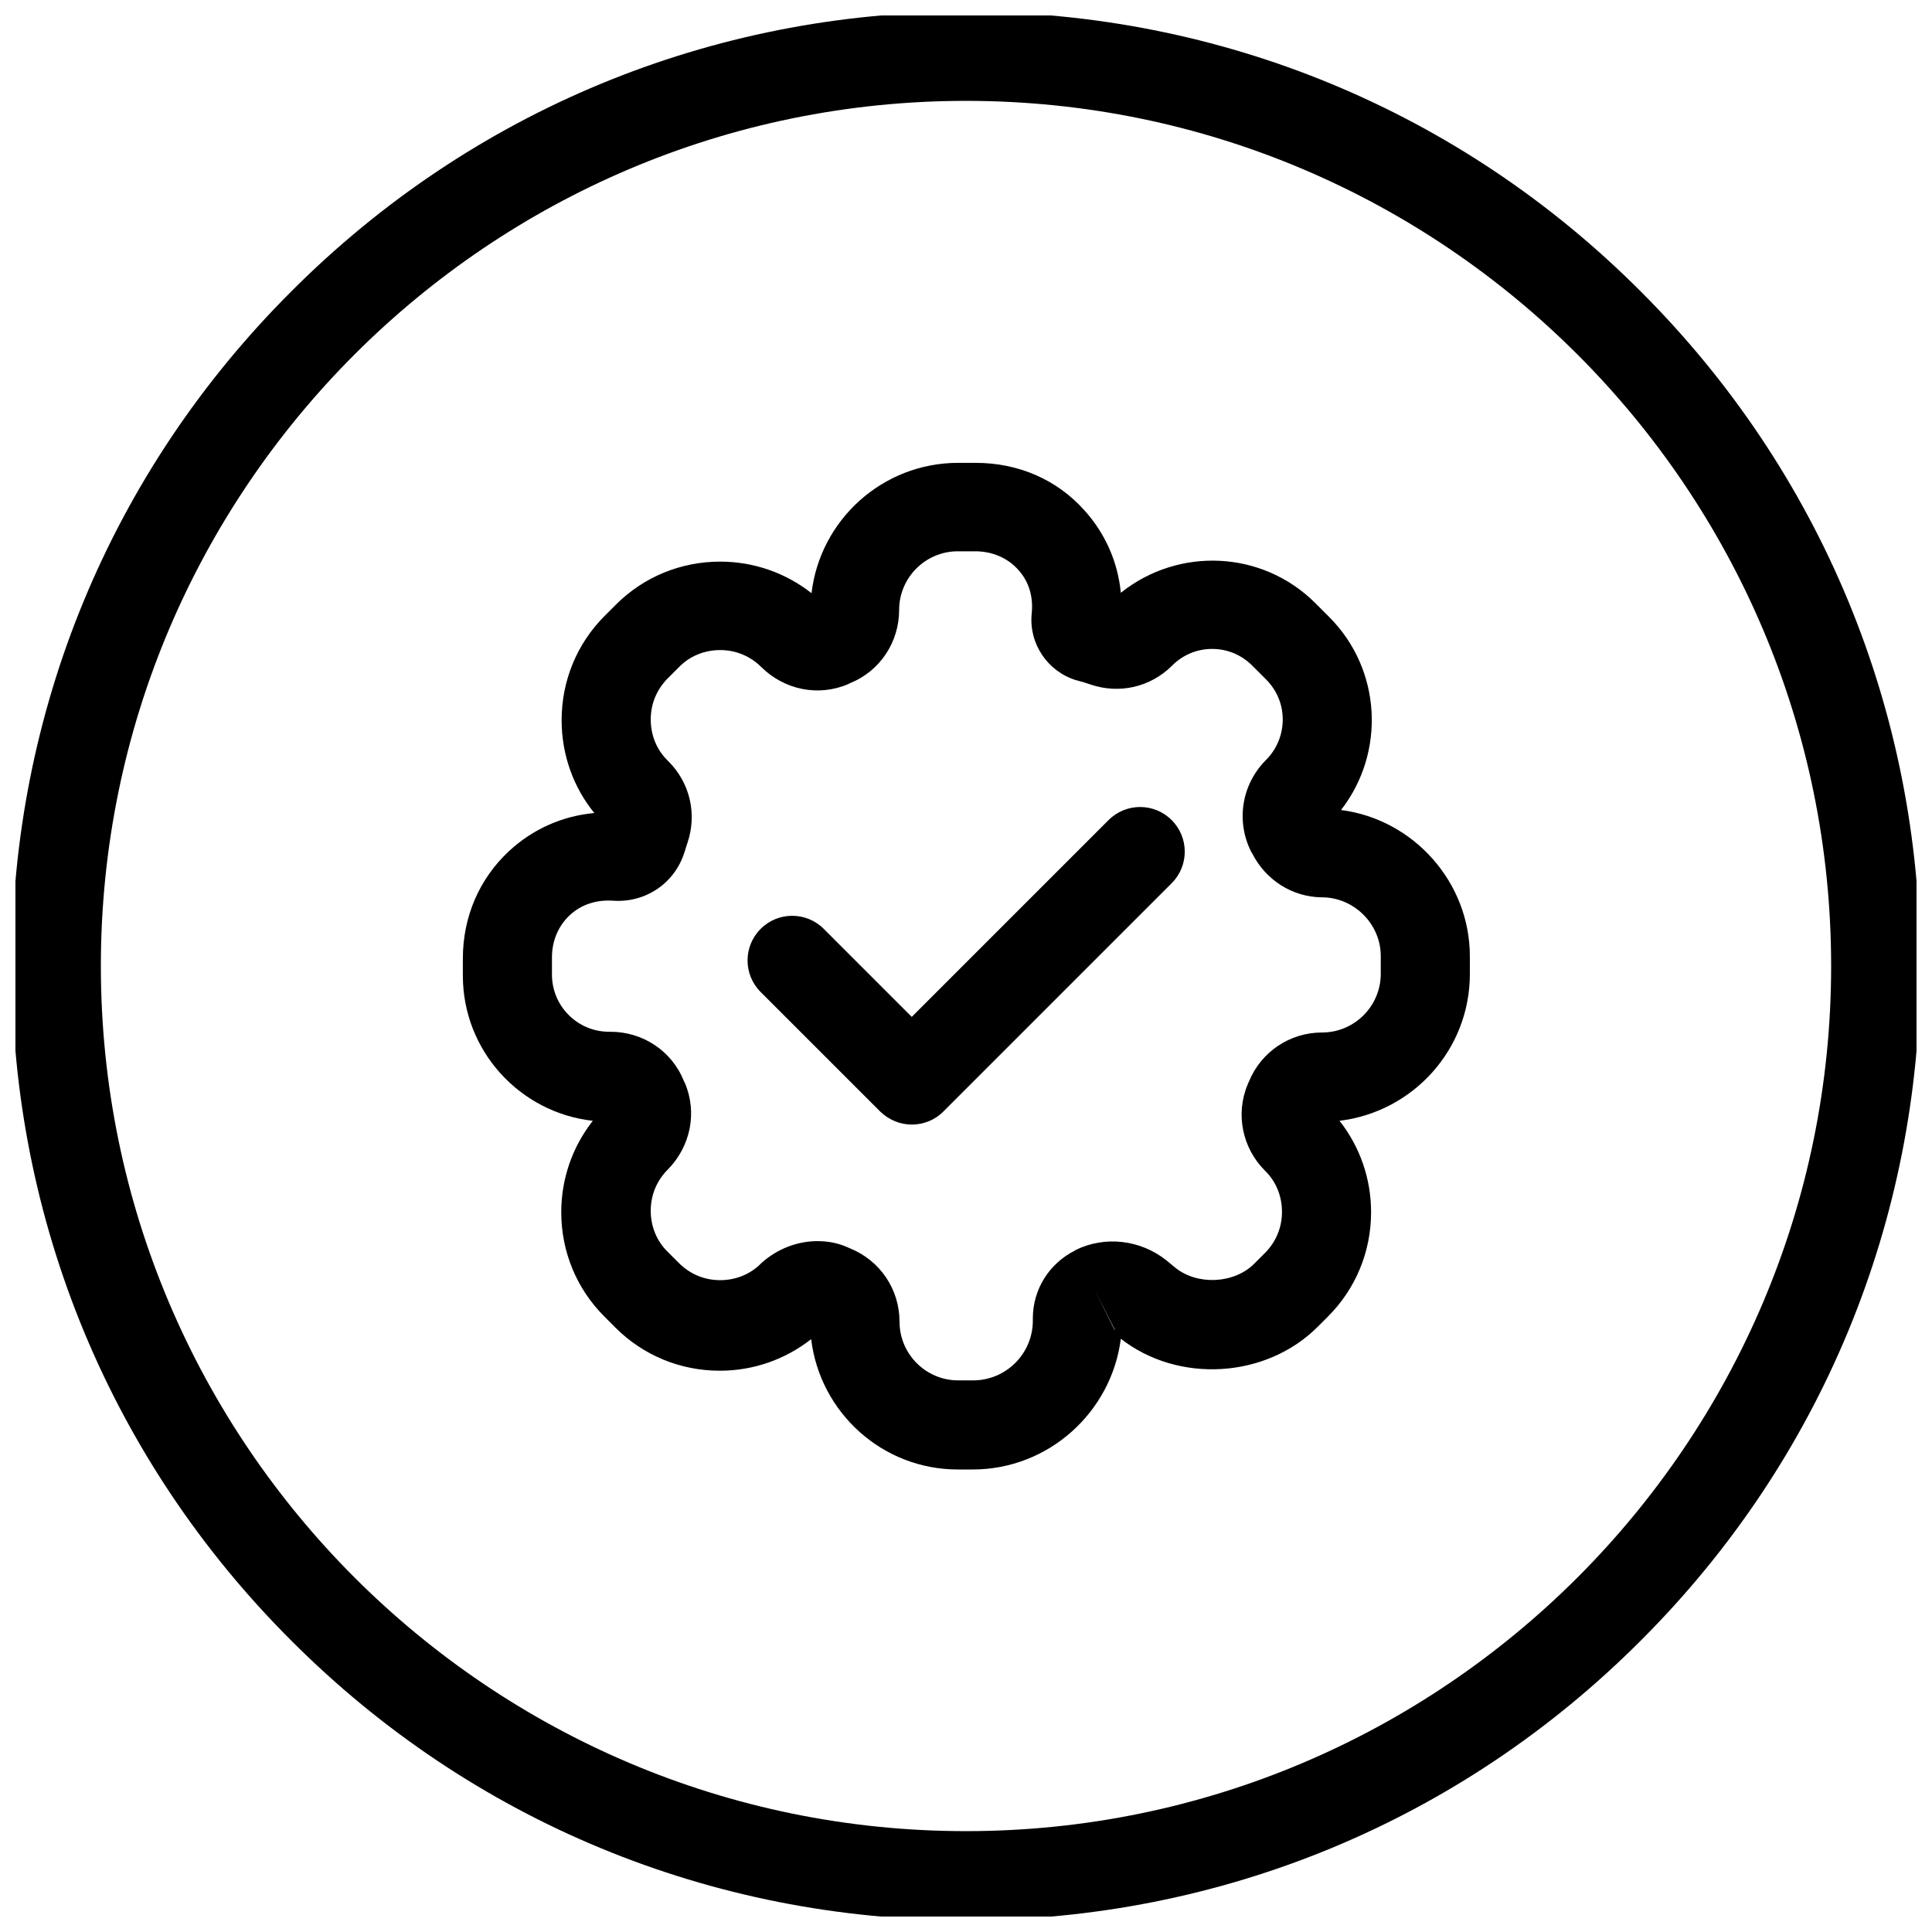
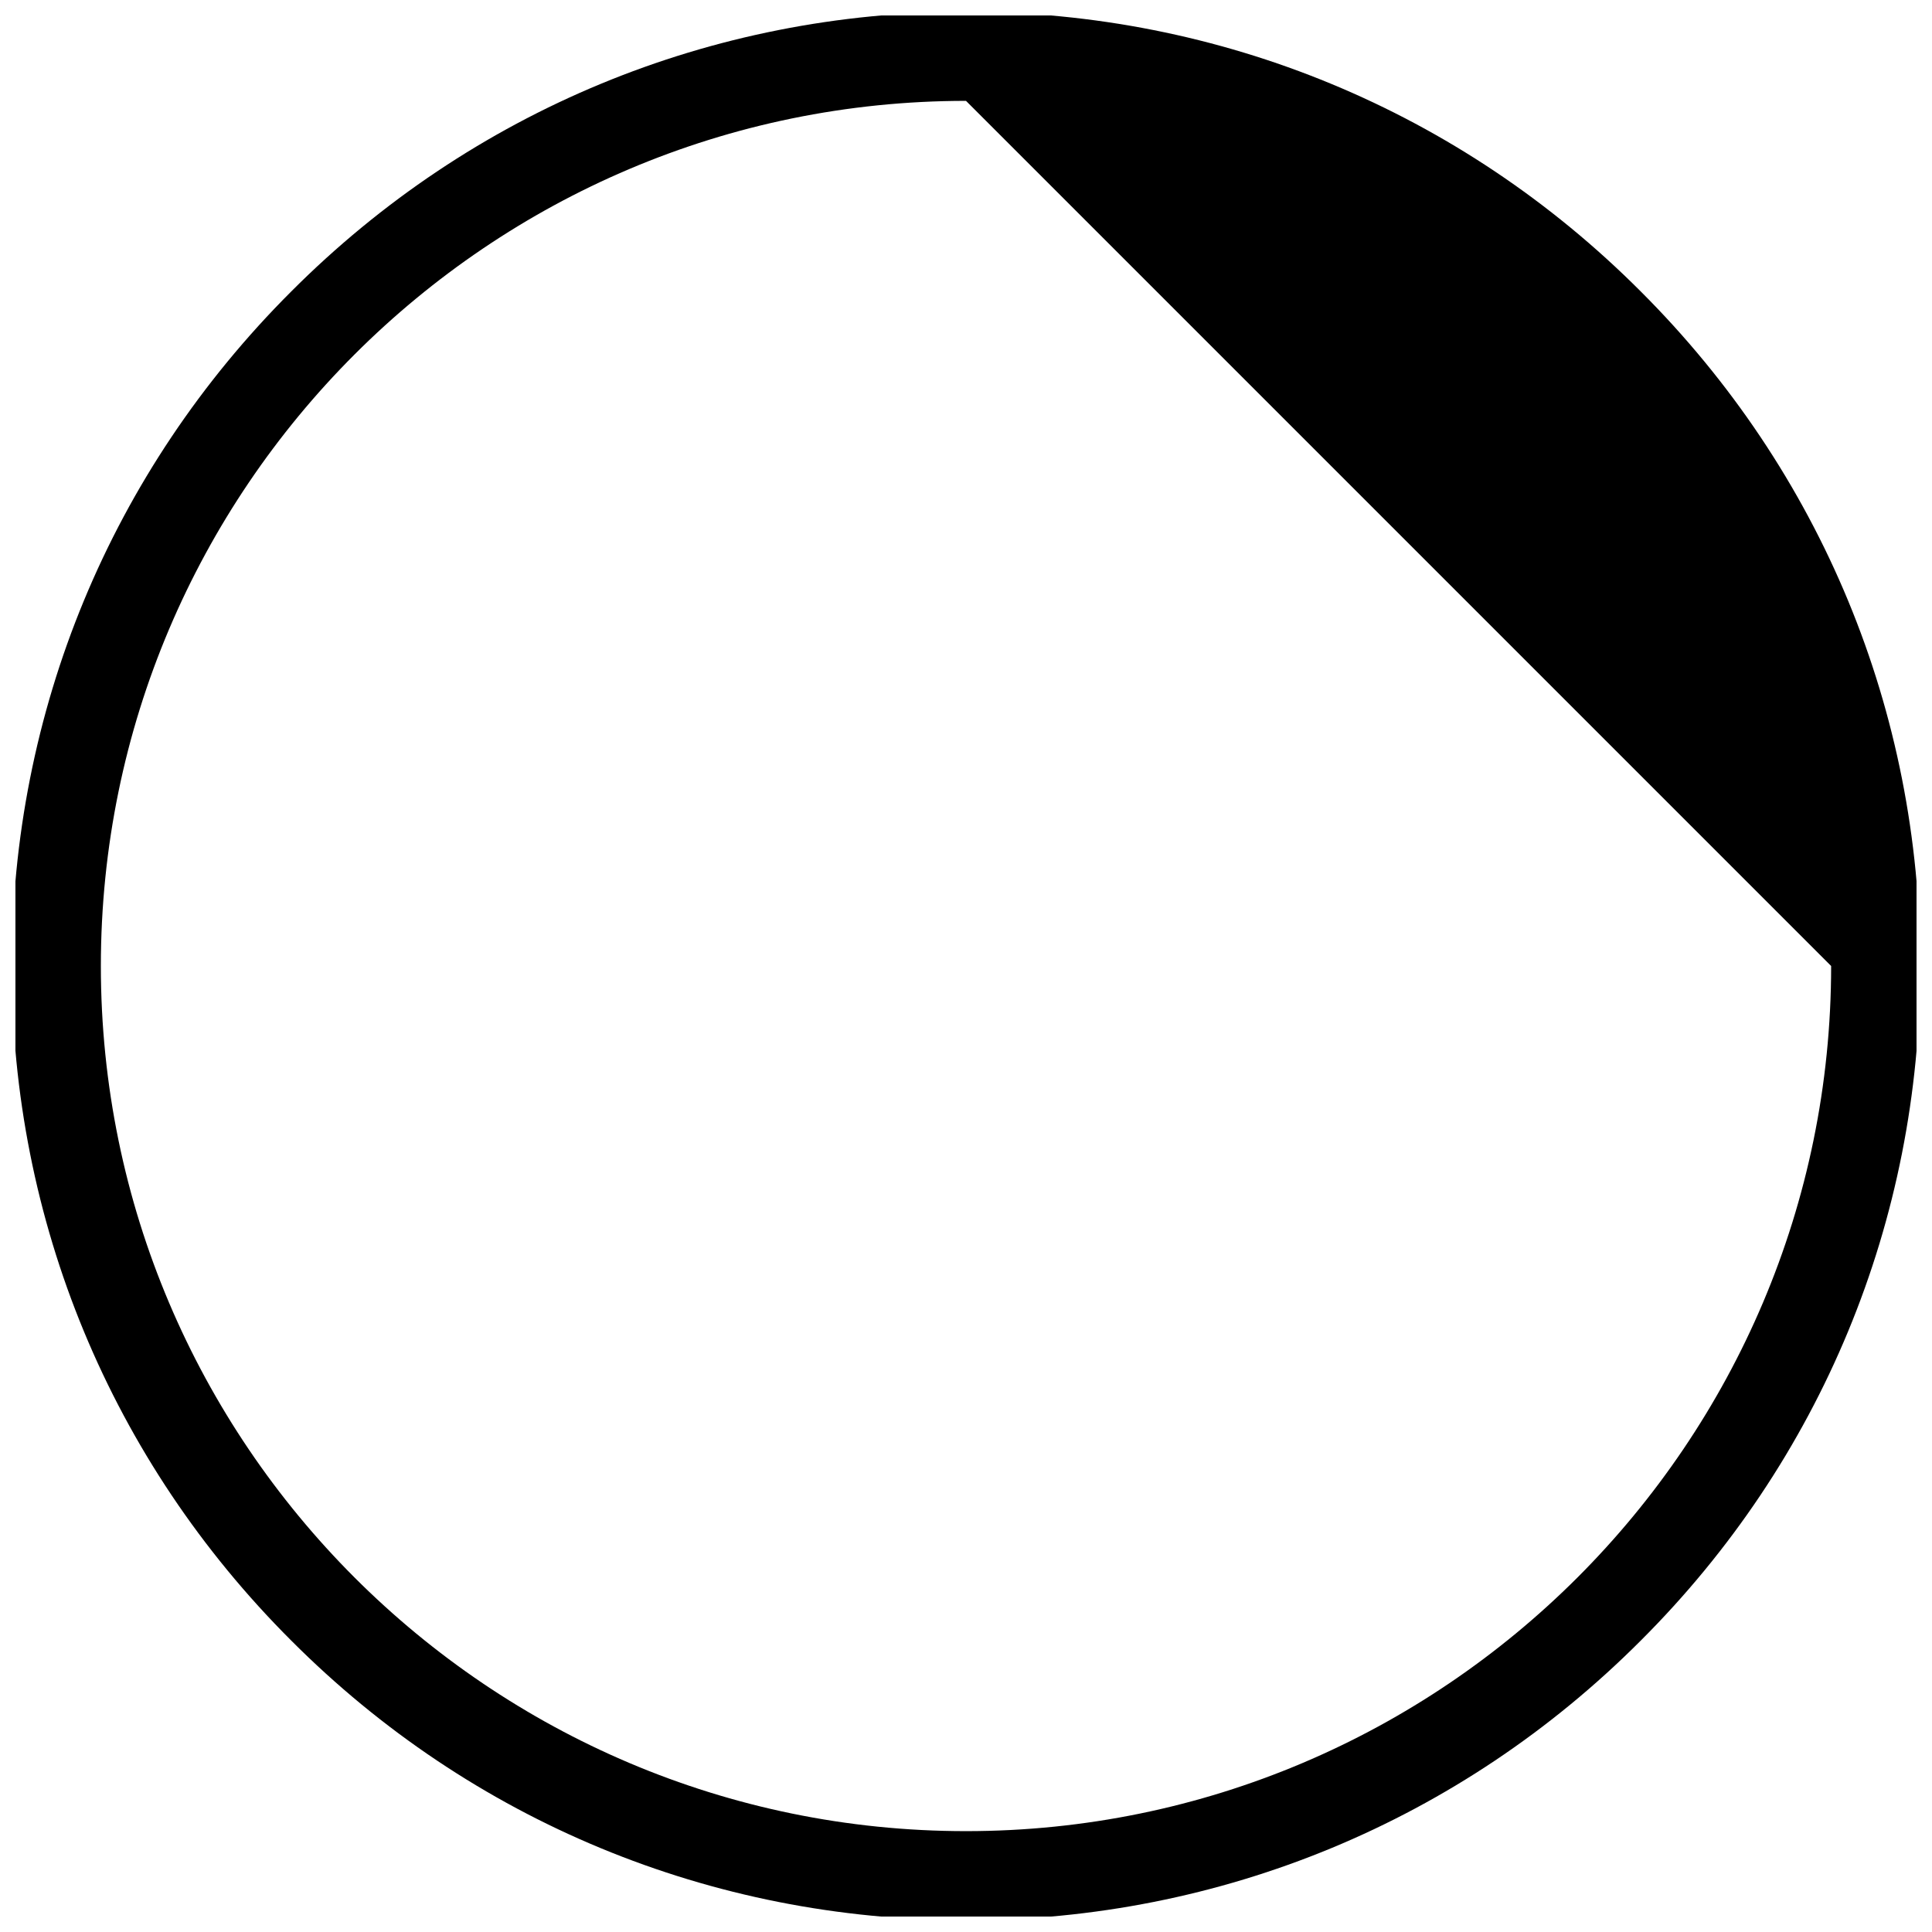
<svg xmlns="http://www.w3.org/2000/svg" width="800px" height="800px" version="1.1" viewBox="144 144 512 512">
  <defs>
    <clipPath id="a">
      <path d="m148.09 148.09h503.81v503.81h-503.81z" />
    </clipPath>
  </defs>
-   <path d="m401.77 533.43h-3.938c-19.977 0-36.508-15.055-38.867-34.539-6.887 5.41-15.352 8.363-24.207 8.363-10.43 0-20.27-4.035-27.652-11.414l-2.953-2.953c-7.379-7.379-11.414-17.219-11.414-27.652 0-8.855 2.953-17.32 8.363-24.207-19.387-2.164-34.441-18.598-34.441-38.473v-4.527c0-11.02 4.328-21.156 12.301-28.535 6.297-5.805 14.07-9.25 22.535-10.035-5.609-6.887-8.66-15.547-8.66-24.602 0-10.43 4.035-20.27 11.414-27.652l2.953-2.953c7.379-7.379 17.219-11.414 27.652-11.414 8.855 0 17.32 2.953 24.207 8.363 2.262-19.387 18.793-34.539 38.867-34.539h4.625c11.316 0 21.551 4.43 28.832 12.594 5.512 6.102 8.855 13.676 9.645 21.844 15.254-12.203 37.492-11.316 51.562 2.754l3.641 3.641c13.973 13.973 14.957 36.016 3.148 51.168 19.188 2.461 34.145 19.09 34.145 38.77v4.723c0 19.977-15.055 36.508-34.539 38.867 5.41 6.887 8.363 15.352 8.363 24.207 0 10.43-4.035 20.27-11.414 27.652l-2.754 2.754c-13.676 13.676-36.898 15.055-52.152 3.148-2.461 19.395-19.09 34.648-39.262 34.648zm-41.133-60.516c2.754 0 5.512 0.492 8.07 1.672l0.688 0.297c7.871 3.246 12.988 10.824 12.988 19.387s6.988 15.547 15.547 15.547h3.938c8.758 0 15.844-7.086 15.844-15.844v-0.59c0-7.676 4.328-14.562 11.219-18.008l0.098-0.098c7.773-3.836 17.219-2.754 24.109 2.754l2.262 1.871c5.902 4.82 15.742 4.328 21.059-1.082l2.754-2.754c2.953-2.953 4.527-6.789 4.527-10.922 0-4.133-1.574-8.07-4.527-10.922-6.004-6.004-7.871-15.055-4.527-22.926l0.297-0.688c3.246-7.871 10.824-12.988 19.387-12.988s15.547-6.988 15.547-15.547v-4.723c0-8.363-6.887-15.352-15.254-15.547h-0.395c-7.871-0.098-14.859-4.625-18.402-11.609l-0.195-0.297c-4.231-8.168-2.656-18.008 3.836-24.5 2.856-2.856 4.43-6.691 4.43-10.727s-1.574-7.773-4.43-10.629l-3.641-3.641c-2.856-2.856-6.594-4.43-10.629-4.43s-7.773 1.574-10.629 4.43c-5.707 5.707-13.973 7.578-21.551 5.019-1.18-0.395-2.363-0.789-3.543-1.082l-0.395-0.098c-7.578-2.363-12.496-9.742-11.711-17.613 0.492-4.527-0.789-8.66-3.641-11.711-2.754-3.051-6.789-4.82-11.316-4.82h-4.625c-8.562 0-15.547 6.988-15.547 15.547 0 8.562-5.117 16.234-12.988 19.387l-0.59 0.297c-7.871 3.344-16.828 1.477-22.926-4.527-2.953-2.953-6.789-4.527-10.922-4.527-4.133 0-8.07 1.574-10.922 4.527l-2.953 2.953c-2.953 2.953-4.527 6.789-4.527 10.922 0 4.133 1.574 8.07 4.527 10.922l0.195 0.195c5.707 5.707 7.578 13.973 5.019 21.551-0.297 0.789-0.492 1.672-0.789 2.461-2.559 8.266-10.332 13.48-18.895 12.891-4.43-0.297-8.461 0.984-11.512 3.836-3.051 2.856-4.723 6.789-4.723 11.219v4.527c0 8.363 6.789 15.152 15.152 15.152h0.395c8.562 0 16.234 5.117 19.387 12.988l0.297 0.59c3.344 7.871 1.477 16.828-4.527 22.926-2.953 2.953-4.527 6.789-4.527 10.922 0 4.133 1.574 8.07 4.527 10.922l2.953 2.953c2.953 2.953 6.789 4.527 10.922 4.527 4.133 0 8.07-1.574 10.922-4.527 4.039-3.652 9.355-5.816 14.863-5.816zm73.508 12.988 5.215 10.527h0.098z" />
-   <path d="m385.63 442.02c-3.051 0-6.004-1.18-8.363-3.445l-31.688-31.684c-4.625-4.625-4.625-12.102 0-16.727s12.102-4.625 16.727 0l23.32 23.32 52.152-52.152c4.625-4.625 12.102-4.625 16.727 0s4.625 12.102 0 16.727l-60.516 60.516c-2.359 2.363-5.406 3.445-8.359 3.445z" />
  <g clip-path="url(#a)">
-     <path d="m400 652.89c-67.504 0-131.07-26.273-178.79-74.094-47.824-47.727-74.098-111.29-74.098-178.79 0-67.504 26.273-131.07 74.098-178.79 47.723-47.824 111.29-74.098 178.79-74.098s131.07 26.273 178.79 74.094c47.82 47.727 74.094 111.29 74.094 178.8s-26.273 131.07-74.094 178.79c-47.727 47.82-111.29 74.094-178.79 74.094zm0-482.16c-126.45 0-229.27 102.83-229.27 229.27s102.83 229.27 229.27 229.27 229.27-102.83 229.27-229.27c-0.004-126.45-102.83-229.27-229.27-229.27z" />
+     <path d="m400 652.89c-67.504 0-131.07-26.273-178.79-74.094-47.824-47.727-74.098-111.29-74.098-178.79 0-67.504 26.273-131.07 74.098-178.79 47.723-47.824 111.29-74.098 178.79-74.098s131.07 26.273 178.79 74.094c47.82 47.727 74.094 111.29 74.094 178.8s-26.273 131.07-74.094 178.79c-47.727 47.82-111.29 74.094-178.79 74.094zm0-482.16c-126.45 0-229.27 102.83-229.27 229.27s102.83 229.27 229.27 229.27 229.27-102.83 229.27-229.27z" />
  </g>
</svg>